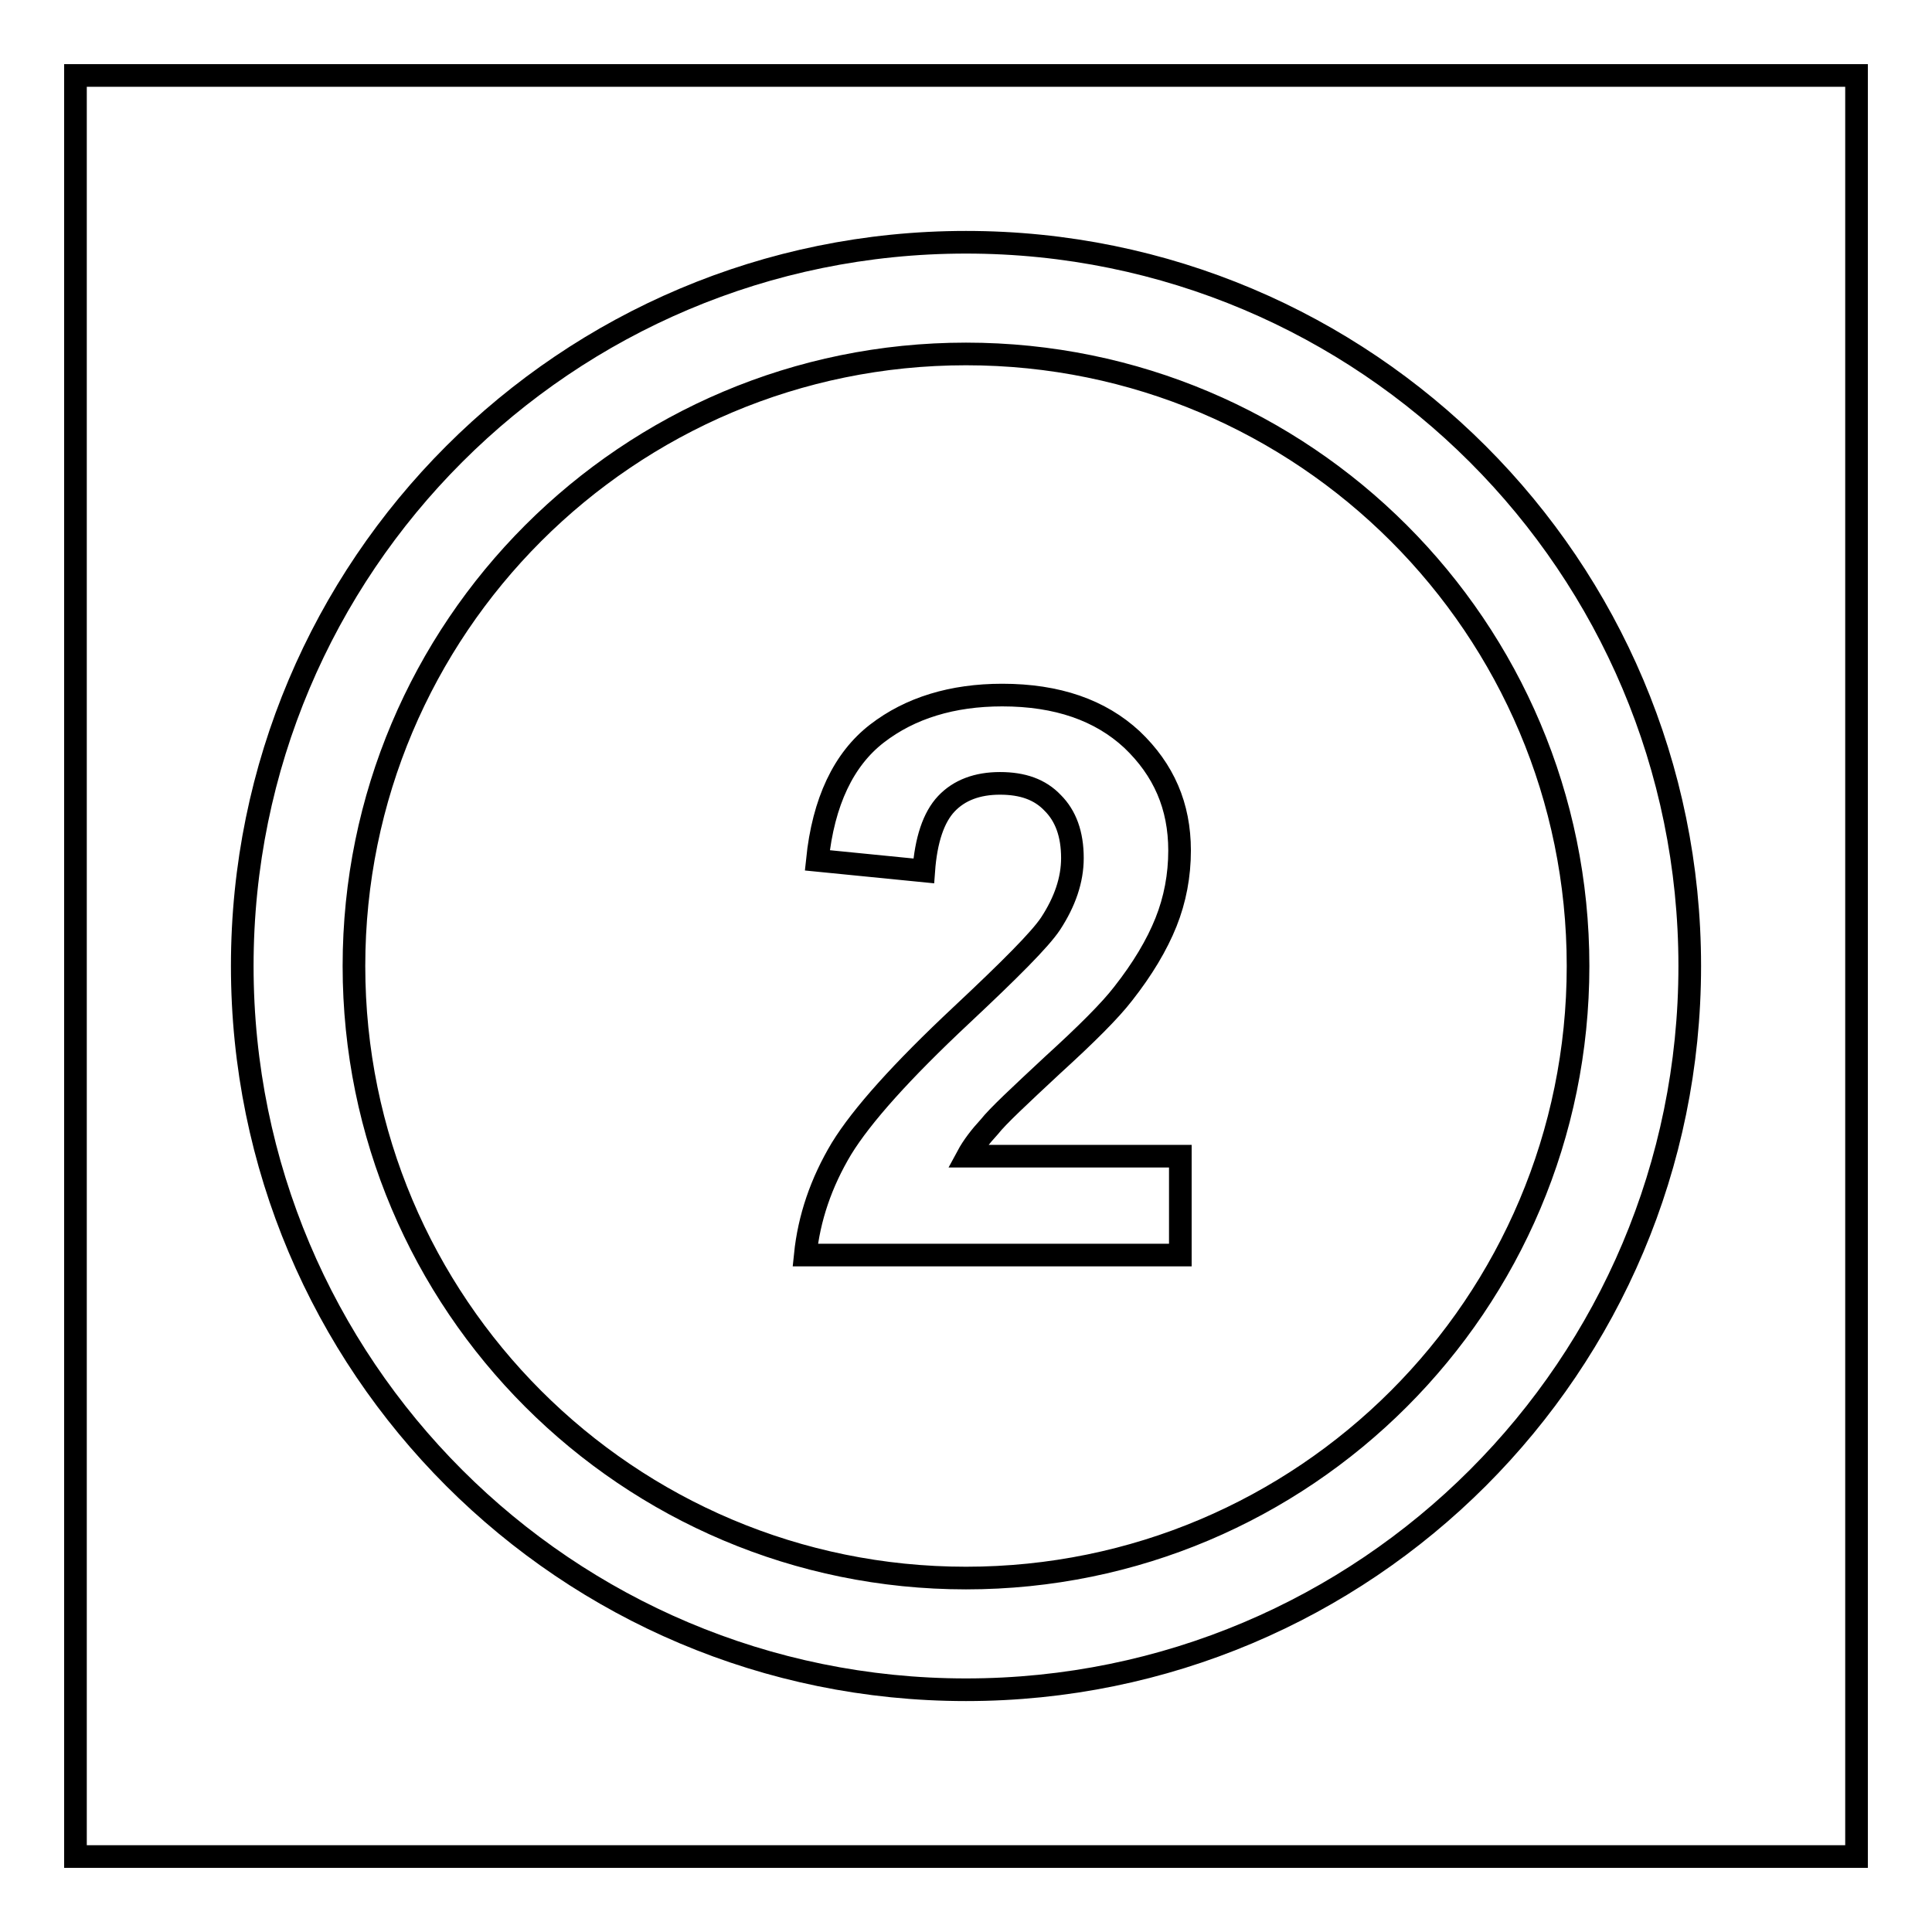
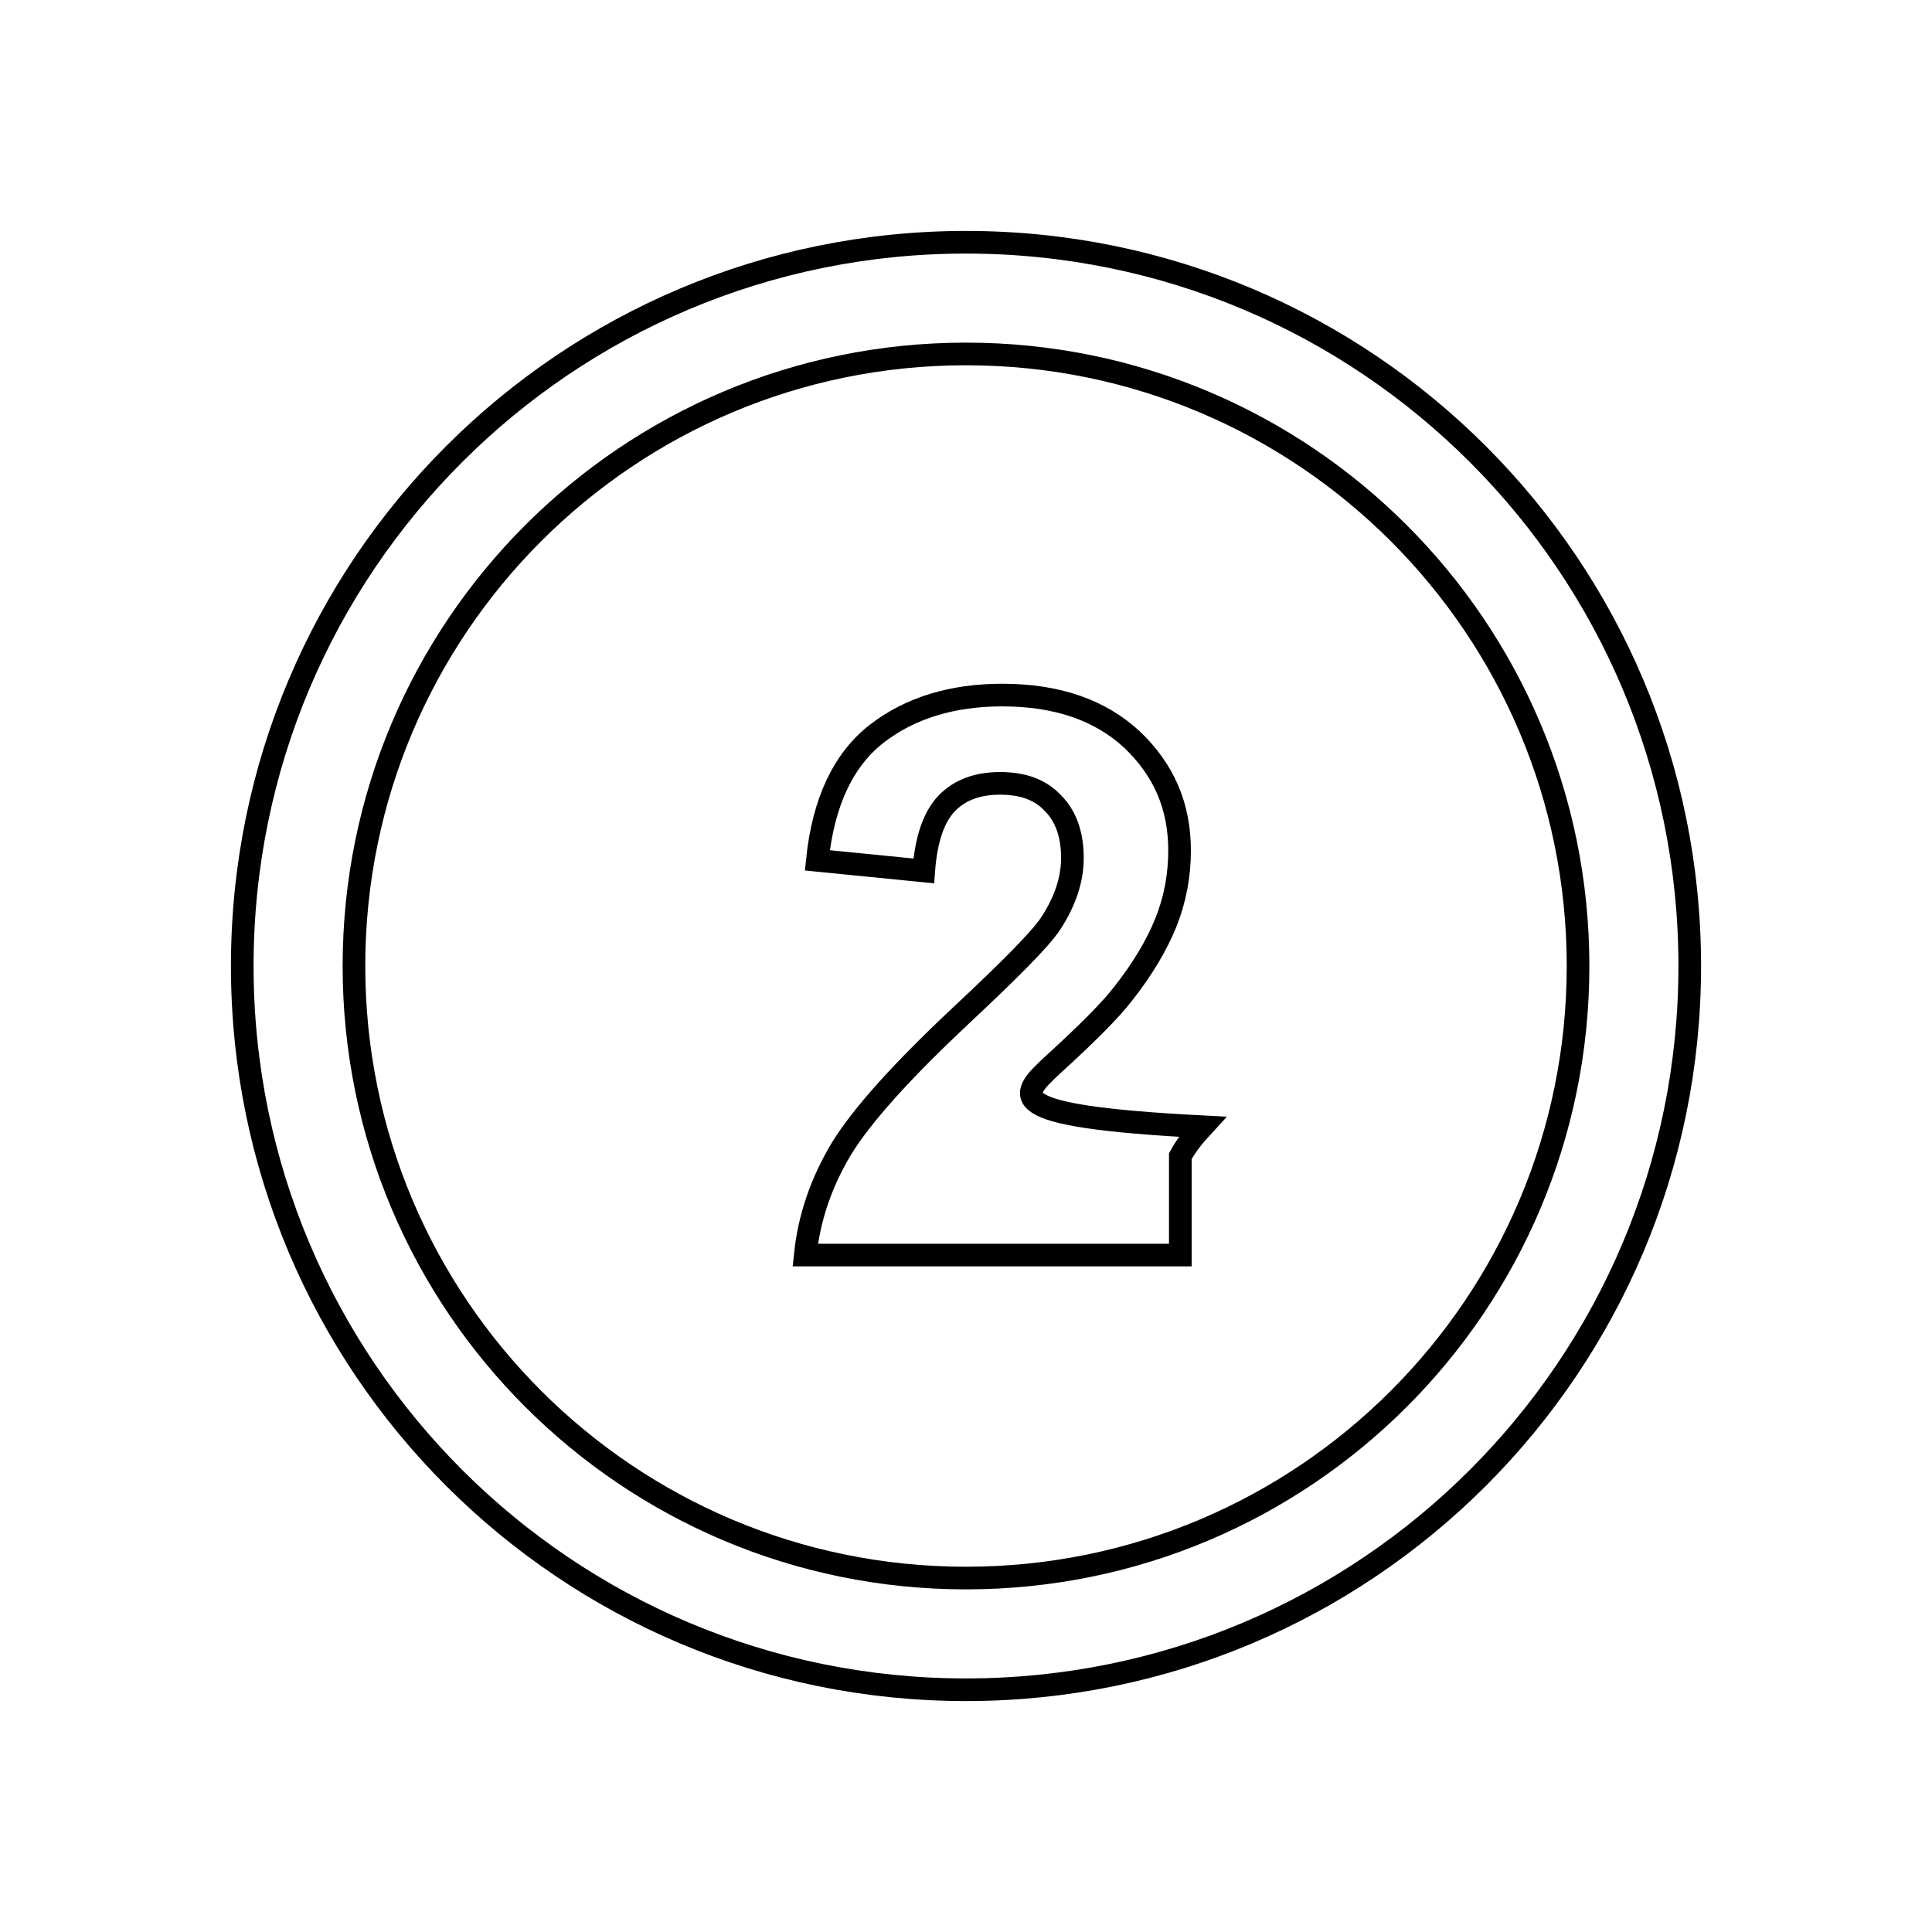
<svg xmlns="http://www.w3.org/2000/svg" version="1.1" x="0px" y="0px" viewBox="0 0 256 256" enable-background="new 0 0 256 256" xml:space="preserve">
  <g>
    <g>
-       <path stroke-width="3" fill-opacity="0" stroke="#000000" d="M10,10h236v236H10V10z" />
-       <path stroke-width="3" fill-opacity="0" stroke="#000000" d="M128,32.1C75,32.1,32.1,75,32.1,128c0,53,42.9,95.9,95.9,95.9c53,0,95.9-42.9,95.9-95.9C223.9,75,181,32.1,128,32.1z M128,209.1c-44.8,0-81.1-36.3-81.1-81.1c0-44.8,36.3-81.1,81.1-81.1c44.8,0,81.1,36.3,81.1,81.1C209.1,172.8,172.8,209.1,128,209.1z M139.5,141.1c4.5-4.1,7.6-7.2,9.3-9.4c2.6-3.3,4.5-6.5,5.7-9.5c1.2-3,1.8-6.2,1.8-9.5c0-5.9-2.1-10.7-6.3-14.7c-4.2-3.9-9.9-5.9-17.2-5.9c-6.6,0-12.2,1.7-16.6,5.1s-7.1,9-7.9,16.8l14.1,1.4c0.3-4.1,1.3-7.1,3-8.9s4.1-2.7,7.1-2.7c3,0,5.3,0.8,7,2.6c1.7,1.7,2.6,4.1,2.6,7.3c0,2.9-1,5.8-2.9,8.7c-1.4,2.1-5.4,6.1-11.8,12.1c-7.9,7.4-13.2,13.3-15.9,17.7c-2.7,4.5-4.3,9.2-4.8,14.1h49.7v-13.1h-28.2c0.7-1.3,1.7-2.6,2.9-3.9C132.2,147.9,135.1,145.2,139.5,141.1z" />
+       <path stroke-width="3" fill-opacity="0" stroke="#000000" d="M128,32.1C75,32.1,32.1,75,32.1,128c0,53,42.9,95.9,95.9,95.9c53,0,95.9-42.9,95.9-95.9C223.9,75,181,32.1,128,32.1z M128,209.1c-44.8,0-81.1-36.3-81.1-81.1c0-44.8,36.3-81.1,81.1-81.1c44.8,0,81.1,36.3,81.1,81.1C209.1,172.8,172.8,209.1,128,209.1z M139.5,141.1c4.5-4.1,7.6-7.2,9.3-9.4c2.6-3.3,4.5-6.5,5.7-9.5c1.2-3,1.8-6.2,1.8-9.5c0-5.9-2.1-10.7-6.3-14.7c-4.2-3.9-9.9-5.9-17.2-5.9c-6.6,0-12.2,1.7-16.6,5.1s-7.1,9-7.9,16.8l14.1,1.4c0.3-4.1,1.3-7.1,3-8.9s4.1-2.7,7.1-2.7c3,0,5.3,0.8,7,2.6c1.7,1.7,2.6,4.1,2.6,7.3c0,2.9-1,5.8-2.9,8.7c-1.4,2.1-5.4,6.1-11.8,12.1c-7.9,7.4-13.2,13.3-15.9,17.7c-2.7,4.5-4.3,9.2-4.8,14.1h49.7v-13.1c0.7-1.3,1.7-2.6,2.9-3.9C132.2,147.9,135.1,145.2,139.5,141.1z" />
    </g>
  </g>
</svg>